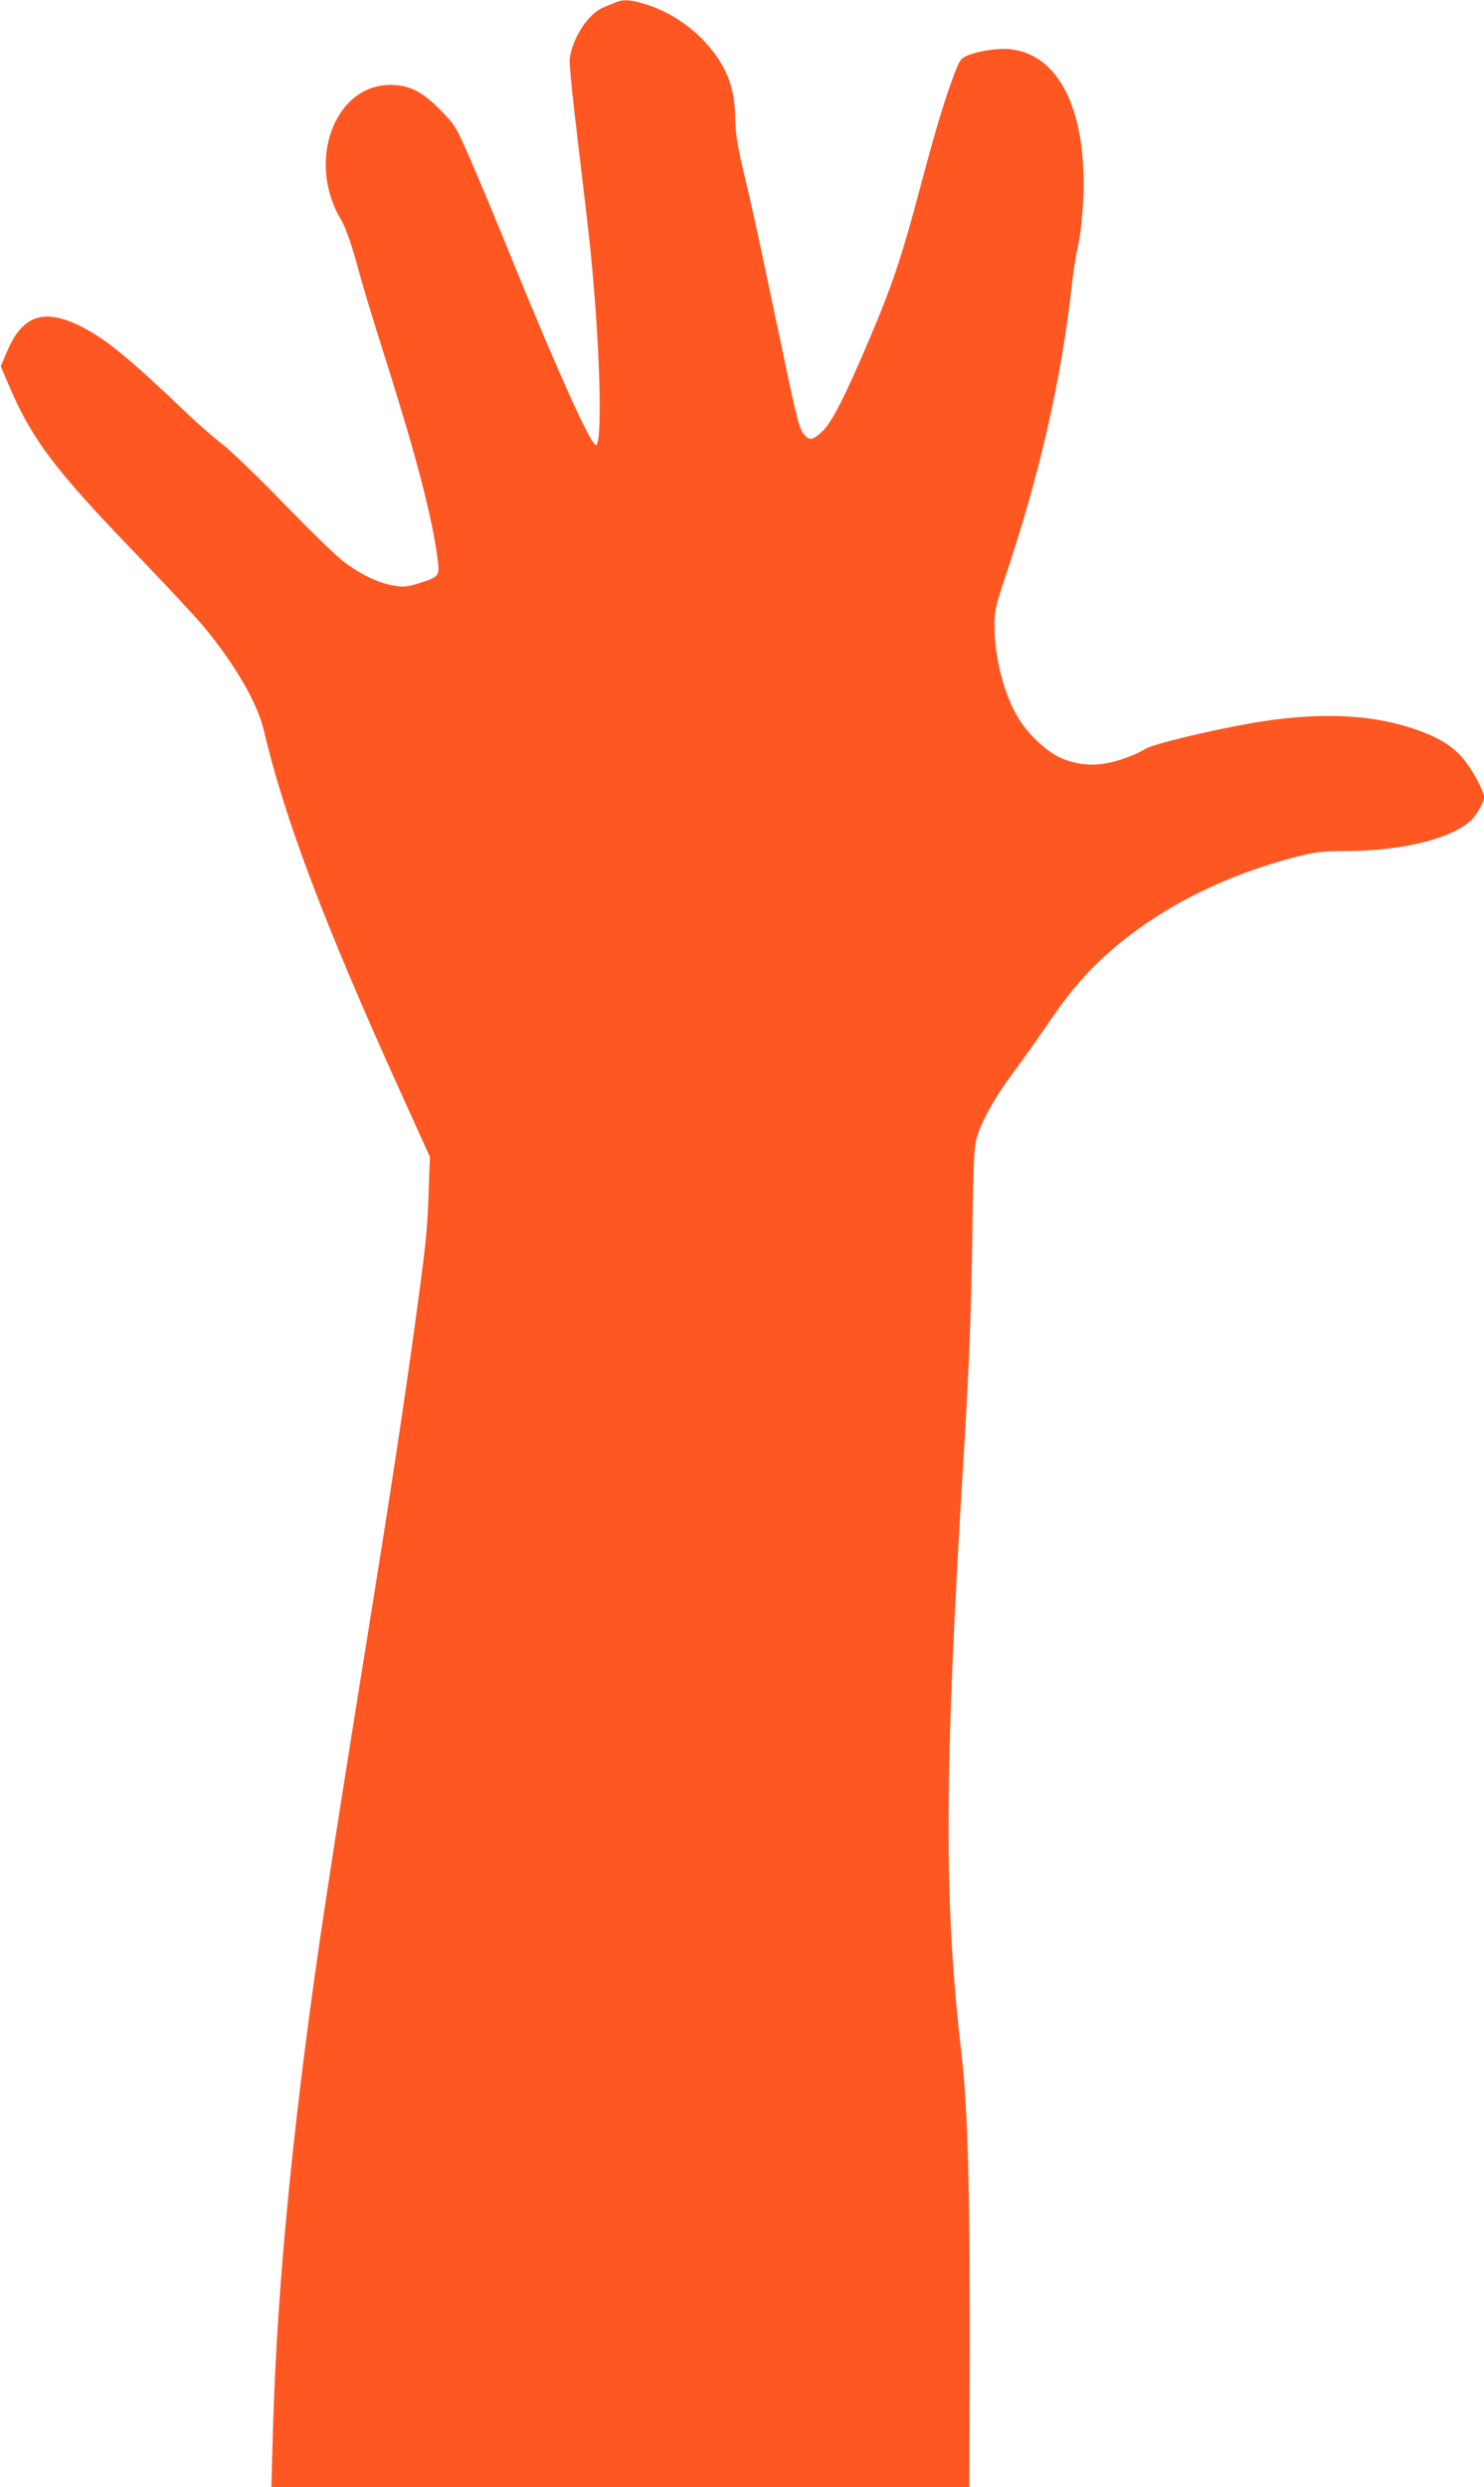
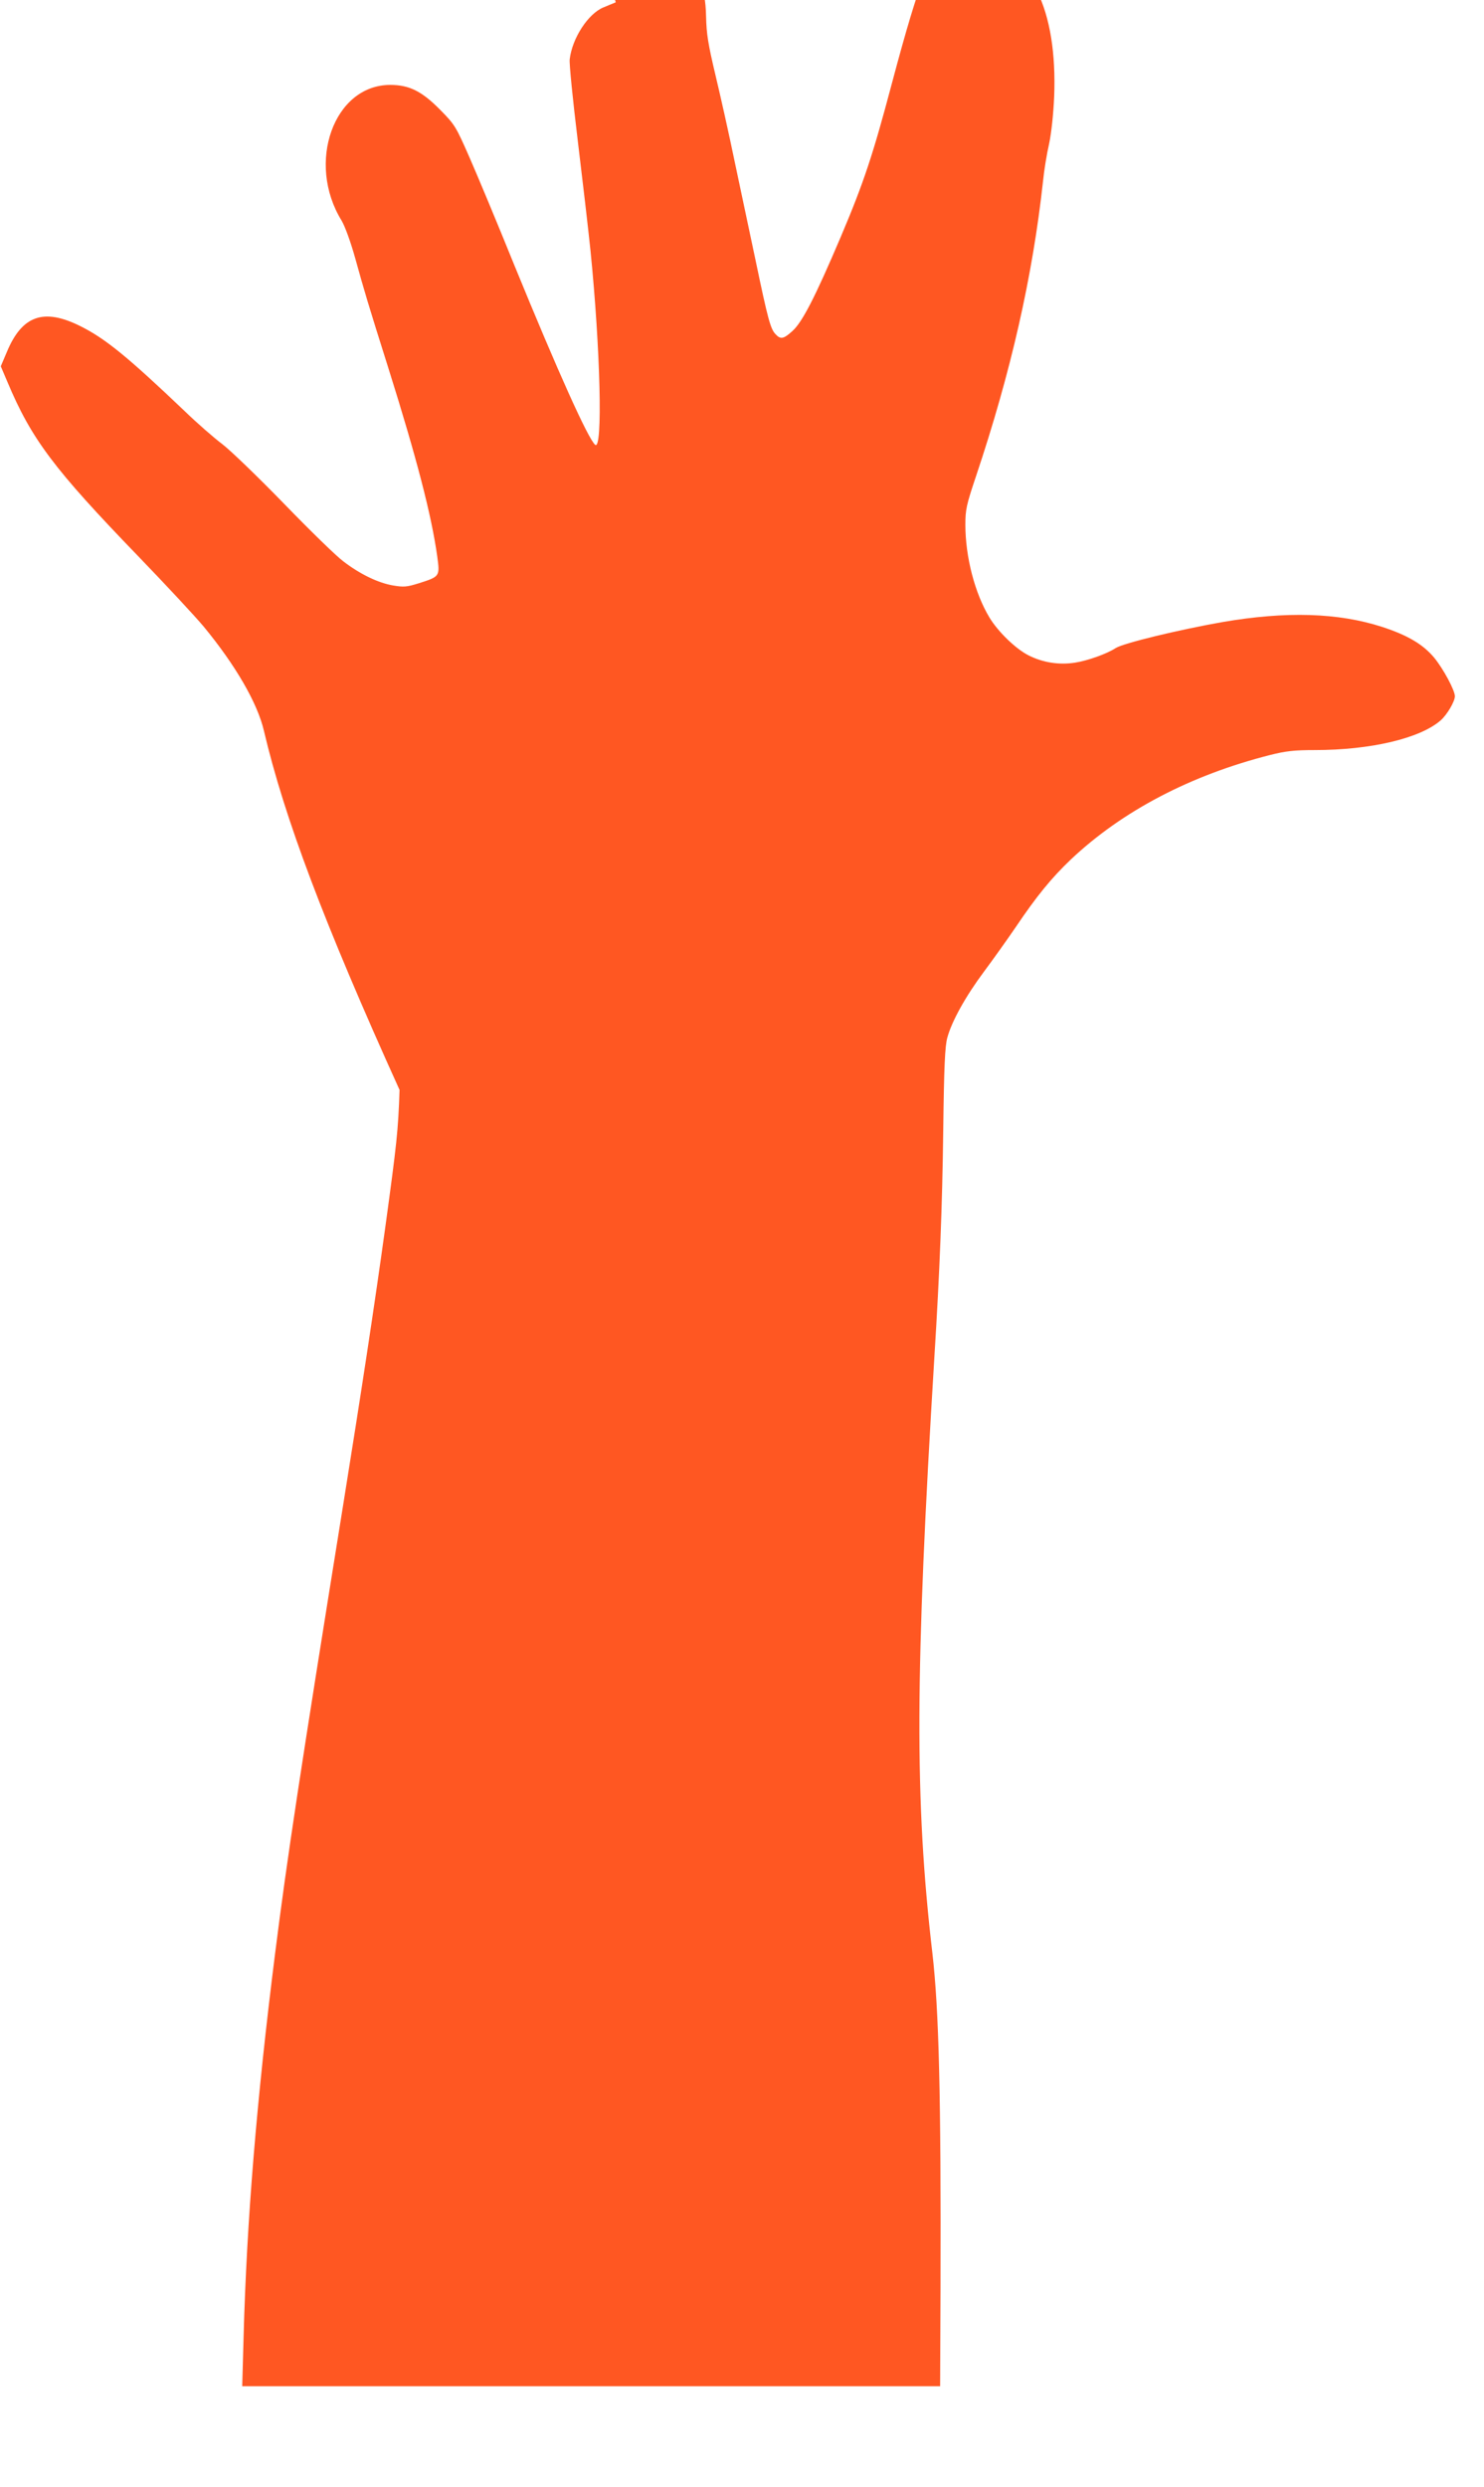
<svg xmlns="http://www.w3.org/2000/svg" version="1.0" width="764pt" height="1280pt" viewBox="0 0 764 1280" preserveAspectRatio="xMidYMid meet">
  <g transform="translate(0,1280) scale(0.1,-0.1)" fill="#ff5722" stroke="none">
-     <path d="M3170 12788 c-14 -6 -42 -17 -63 -26 -79 -32 -161 -158 -174 -267 -3 -22 16 -209 41 -415 25 -206 55 -463 66 -570 51 -506 64 -1032 24 -999 -36 30 -193 379 -416 924 -87 215 -191 464 -231 555 -69 157 -75 168 -148 242 -96 98 -161 131 -260 131 -290 0 -434 -401 -250 -699 17 -29 46 -108 70 -194 48 -173 64 -227 170 -563 147 -467 222 -757 252 -970 14 -104 14 -104 -96 -139 -61 -19 -77 -20 -131 -11 -77 13 -170 58 -255 123 -37 27 -174 161 -305 296 -132 136 -275 274 -319 308 -44 33 -132 110 -195 171 -292 278 -408 373 -537 437 -189 94 -300 54 -378 -134 l-31 -73 34 -80 c124 -295 239 -448 675 -899 139 -144 290 -306 336 -361 164 -199 277 -394 310 -537 105 -446 308 -986 698 -1847 l156 -344 -6 -176 c-7 -210 -15 -279 -72 -696 -57 -414 -126 -865 -220 -1450 -217 -1347 -287 -1807 -349 -2300 -94 -746 -146 -1372 -162 -1973 l-7 -252 1796 0 1797 0 2 493 c3 1005 -8 1442 -42 1737 -92 787 -89 1440 10 3060 28 448 41 783 46 1170 4 334 9 437 21 480 23 85 95 214 189 340 47 63 121 167 164 230 105 156 183 252 283 347 264 249 616 434 1027 538 80 20 123 25 229 25 287 0 542 60 648 153 33 29 73 97 73 124 0 31 -60 142 -107 199 -57 68 -136 115 -268 158 -226 73 -493 81 -820 25 -227 -40 -512 -109 -551 -134 -44 -29 -144 -65 -209 -75 -81 -13 -166 0 -239 37 -66 33 -158 122 -202 195 -75 124 -124 311 -124 477 0 79 5 102 55 251 179 534 291 1025 345 1520 5 52 19 138 31 190 12 57 22 153 26 241 18 451 -124 739 -377 766 -62 6 -158 -8 -221 -33 -32 -14 -39 -23 -67 -97 -48 -128 -94 -279 -172 -572 -96 -362 -144 -507 -262 -785 -131 -308 -198 -439 -249 -484 -45 -41 -61 -44 -87 -15 -25 26 -39 77 -101 374 -28 132 -76 359 -107 505 -30 146 -76 351 -101 455 -37 156 -46 209 -48 300 -3 162 -48 273 -161 395 -75 80 -179 147 -281 182 -88 29 -132 34 -173 16z" />
+     <path d="M3170 12788 c-14 -6 -42 -17 -63 -26 -79 -32 -161 -158 -174 -267 -3 -22 16 -209 41 -415 25 -206 55 -463 66 -570 51 -506 64 -1032 24 -999 -36 30 -193 379 -416 924 -87 215 -191 464 -231 555 -69 157 -75 168 -148 242 -96 98 -161 131 -260 131 -290 0 -434 -401 -250 -699 17 -29 46 -108 70 -194 48 -173 64 -227 170 -563 147 -467 222 -757 252 -970 14 -104 14 -104 -96 -139 -61 -19 -77 -20 -131 -11 -77 13 -170 58 -255 123 -37 27 -174 161 -305 296 -132 136 -275 274 -319 308 -44 33 -132 110 -195 171 -292 278 -408 373 -537 437 -189 94 -300 54 -378 -134 l-31 -73 34 -80 c124 -295 239 -448 675 -899 139 -144 290 -306 336 -361 164 -199 277 -394 310 -537 105 -446 308 -986 698 -1847 c-7 -210 -15 -279 -72 -696 -57 -414 -126 -865 -220 -1450 -217 -1347 -287 -1807 -349 -2300 -94 -746 -146 -1372 -162 -1973 l-7 -252 1796 0 1797 0 2 493 c3 1005 -8 1442 -42 1737 -92 787 -89 1440 10 3060 28 448 41 783 46 1170 4 334 9 437 21 480 23 85 95 214 189 340 47 63 121 167 164 230 105 156 183 252 283 347 264 249 616 434 1027 538 80 20 123 25 229 25 287 0 542 60 648 153 33 29 73 97 73 124 0 31 -60 142 -107 199 -57 68 -136 115 -268 158 -226 73 -493 81 -820 25 -227 -40 -512 -109 -551 -134 -44 -29 -144 -65 -209 -75 -81 -13 -166 0 -239 37 -66 33 -158 122 -202 195 -75 124 -124 311 -124 477 0 79 5 102 55 251 179 534 291 1025 345 1520 5 52 19 138 31 190 12 57 22 153 26 241 18 451 -124 739 -377 766 -62 6 -158 -8 -221 -33 -32 -14 -39 -23 -67 -97 -48 -128 -94 -279 -172 -572 -96 -362 -144 -507 -262 -785 -131 -308 -198 -439 -249 -484 -45 -41 -61 -44 -87 -15 -25 26 -39 77 -101 374 -28 132 -76 359 -107 505 -30 146 -76 351 -101 455 -37 156 -46 209 -48 300 -3 162 -48 273 -161 395 -75 80 -179 147 -281 182 -88 29 -132 34 -173 16z" />
  </g>
</svg>